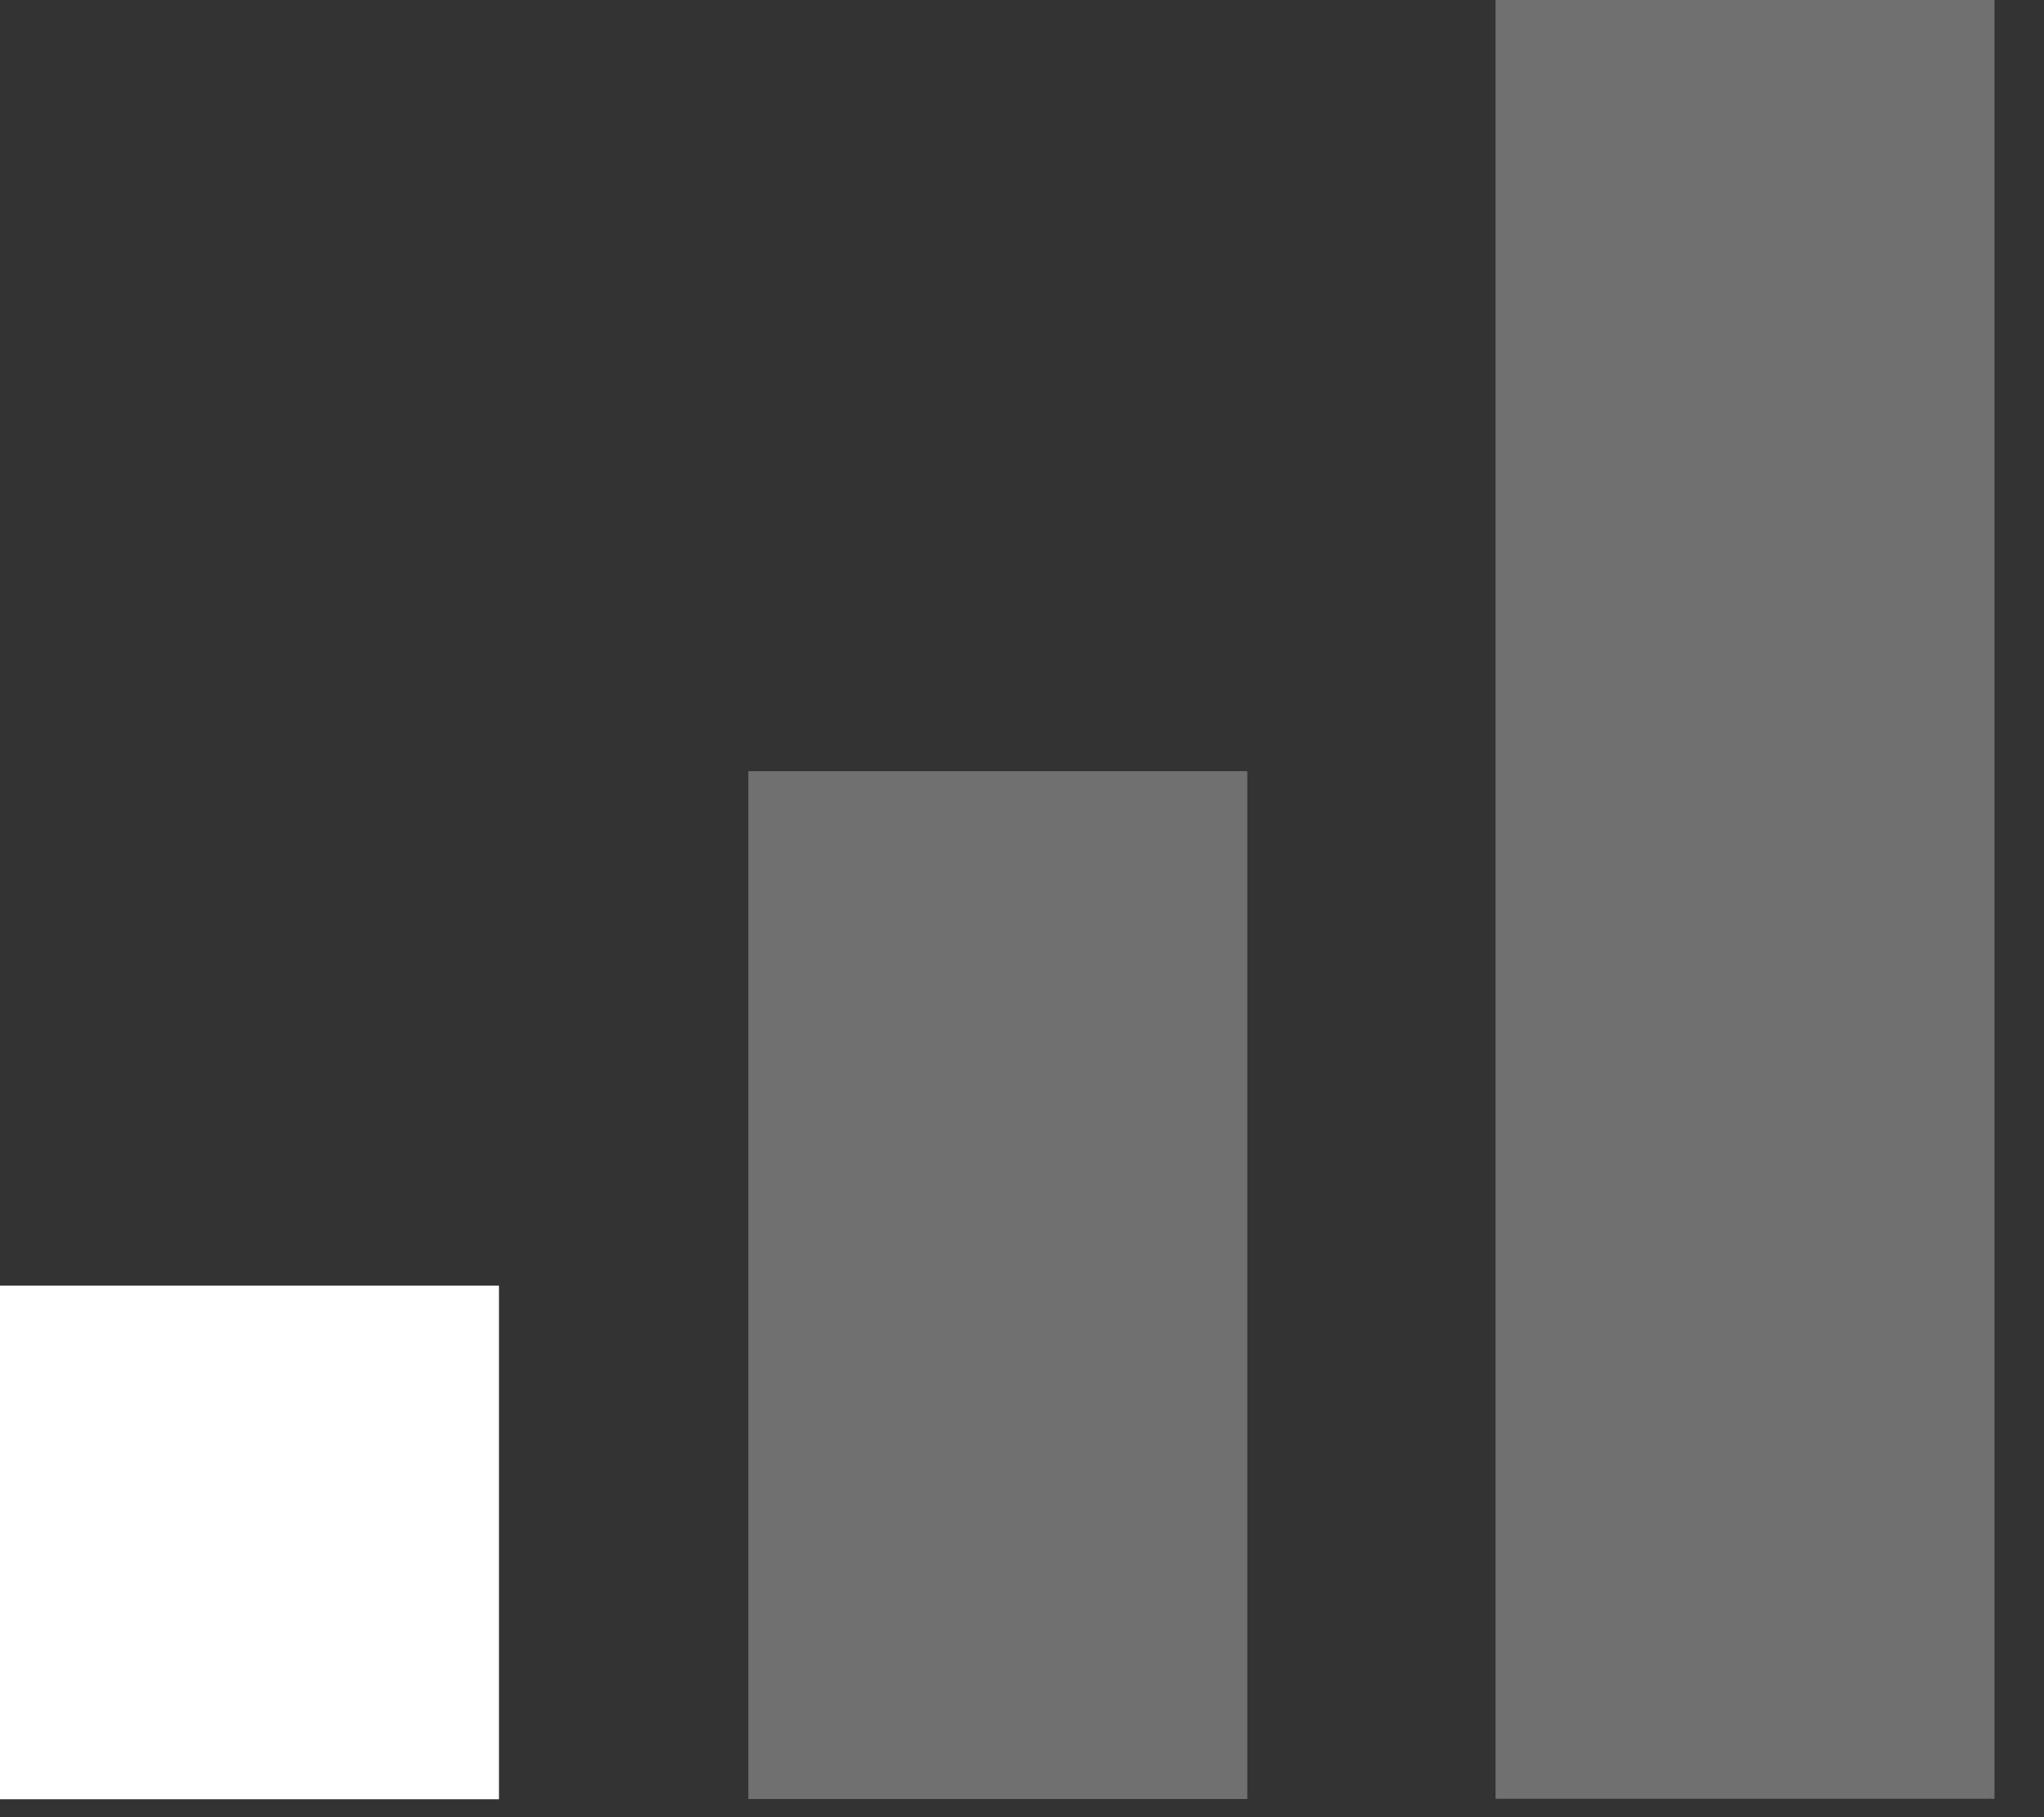
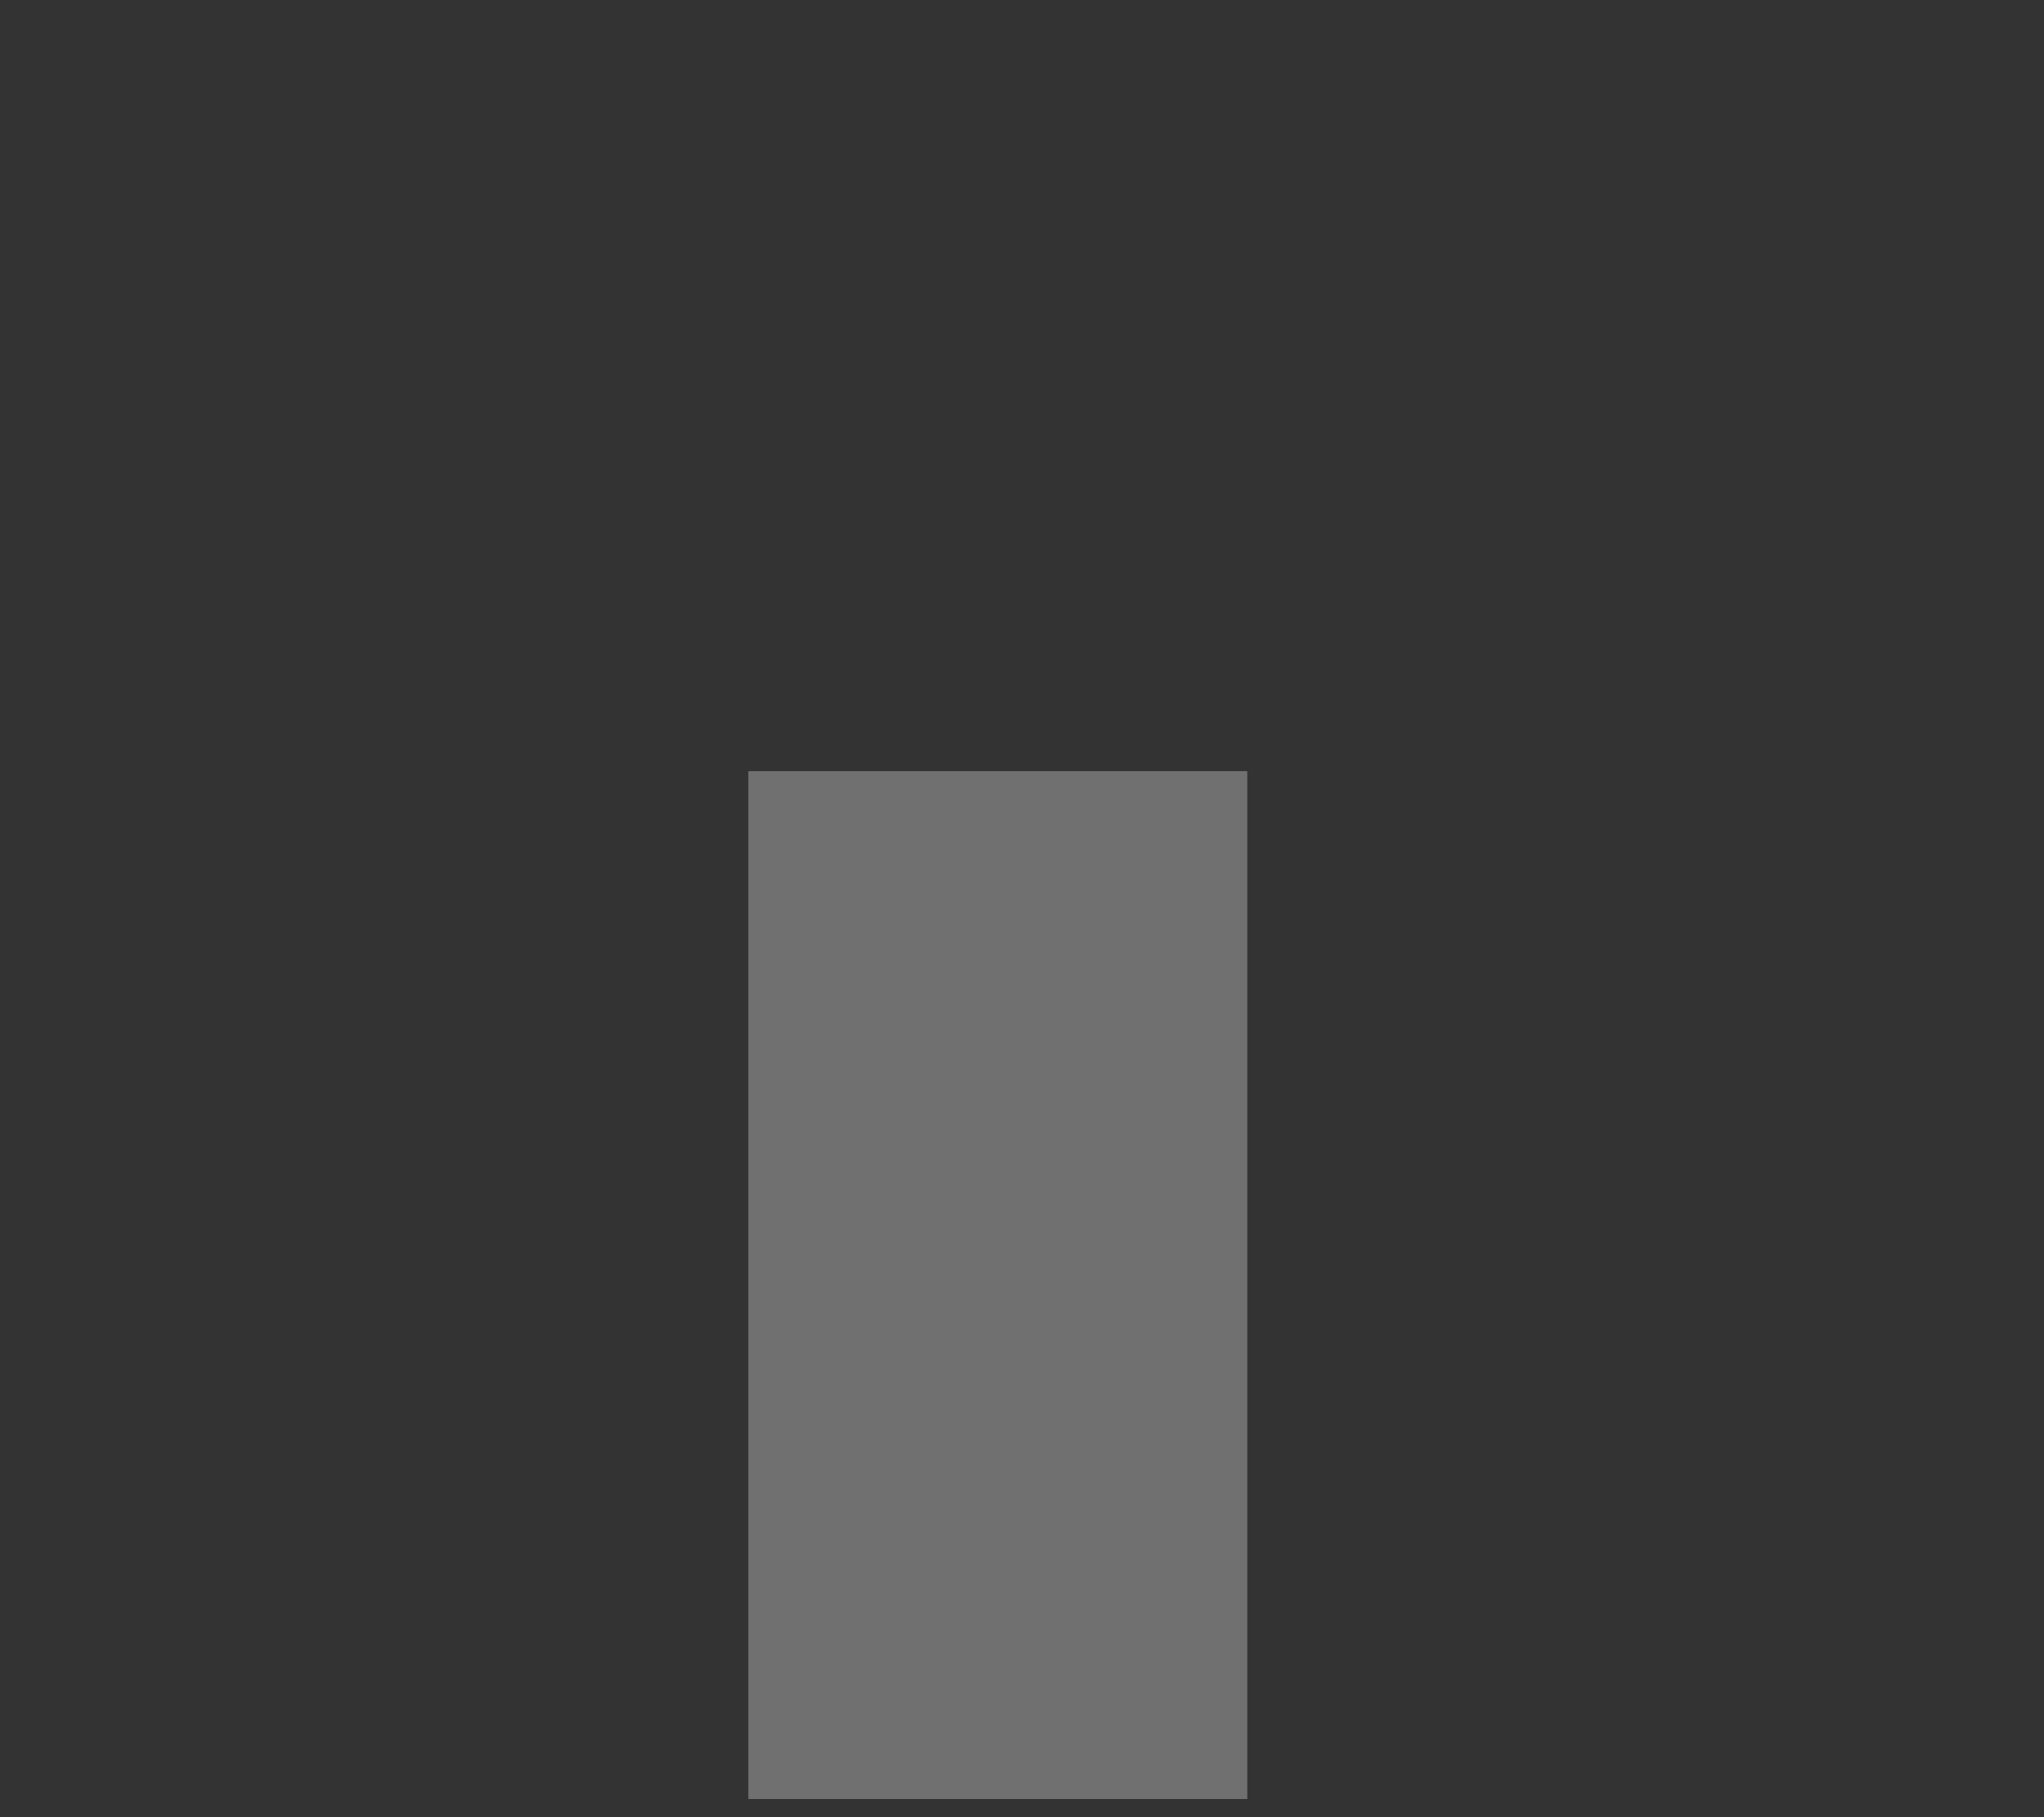
<svg xmlns="http://www.w3.org/2000/svg" width="18" height="16" viewBox="0 0 18 16">
  <rect x="0" y="0" width="18" height="16" fill="#333333" stroke="none" />
  <g>
    <g>
      <g>
-         <path fill="#fff" d="M0 15.842h4.394V11.32H0z" />
-       </g>
+         </g>
      <g>
        <path fill="#fff" fill-opacity=".3" d="M6.59 15.84h4.394V6.79H6.59z" />
      </g>
      <g>
-         <path fill="#fff" fill-opacity=".3" d="M13.17 15.838h4.394V0H13.17z" />
-       </g>
+         </g>
    </g>
  </g>
</svg>